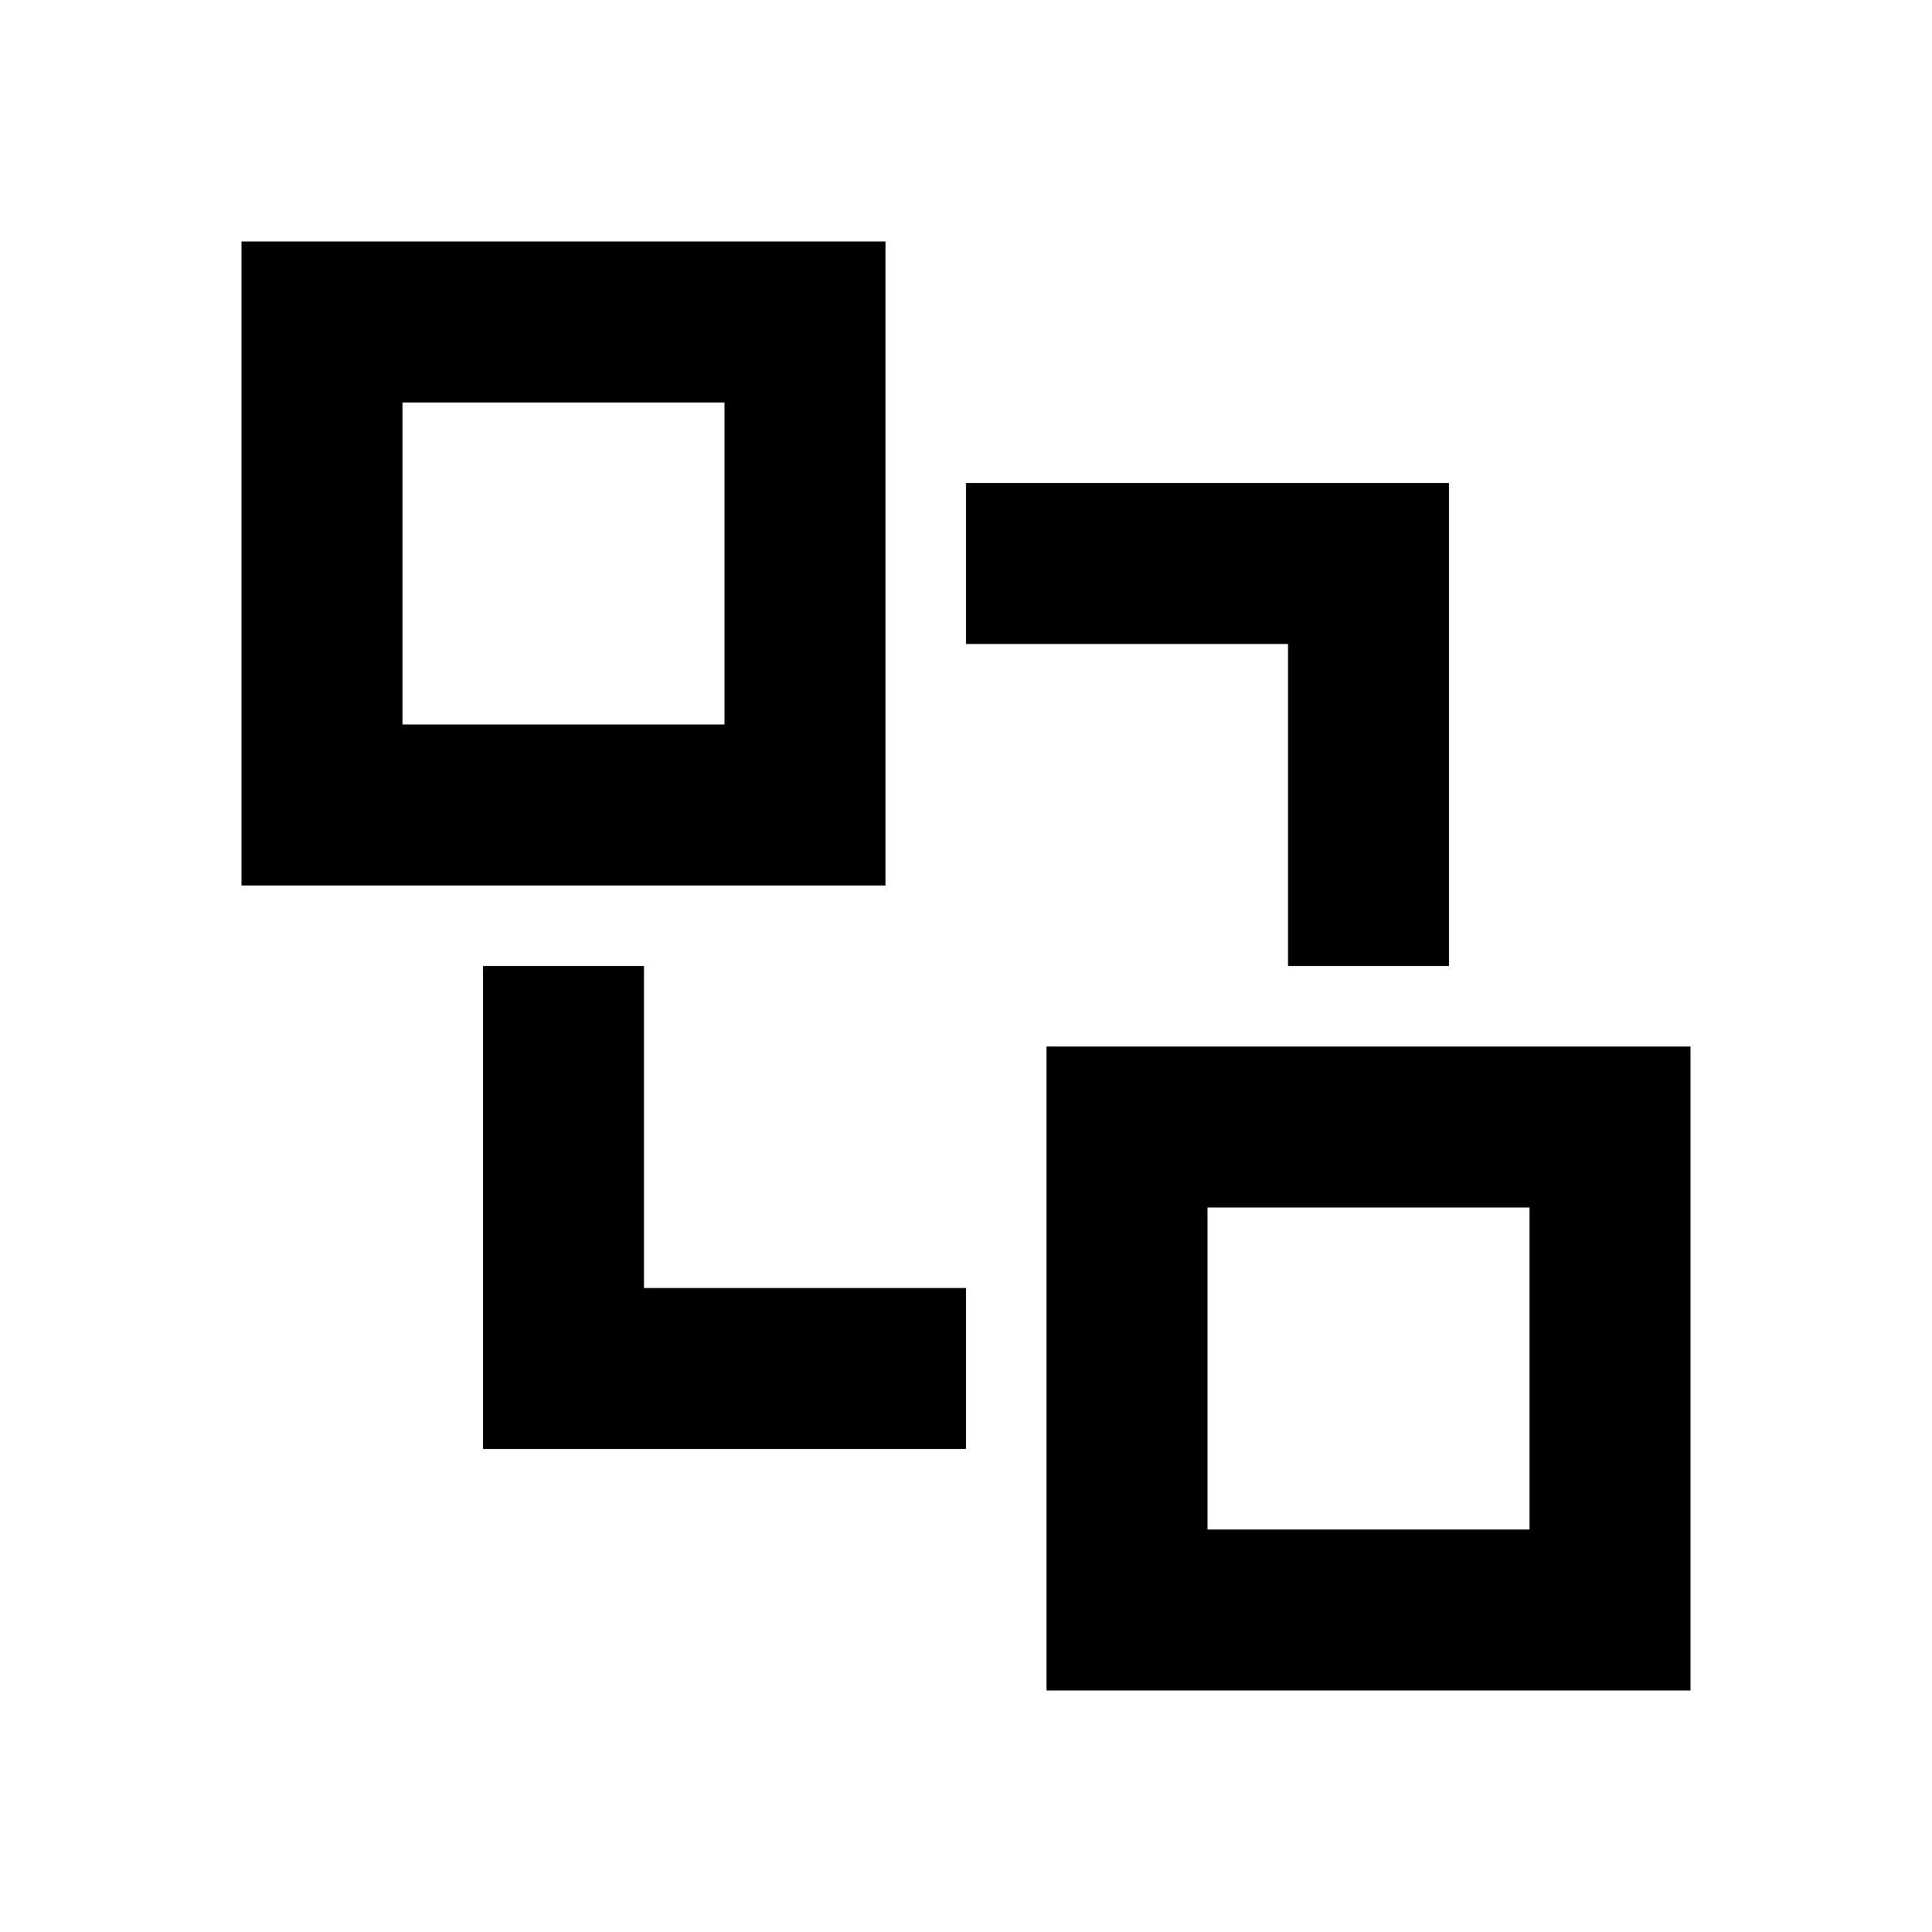
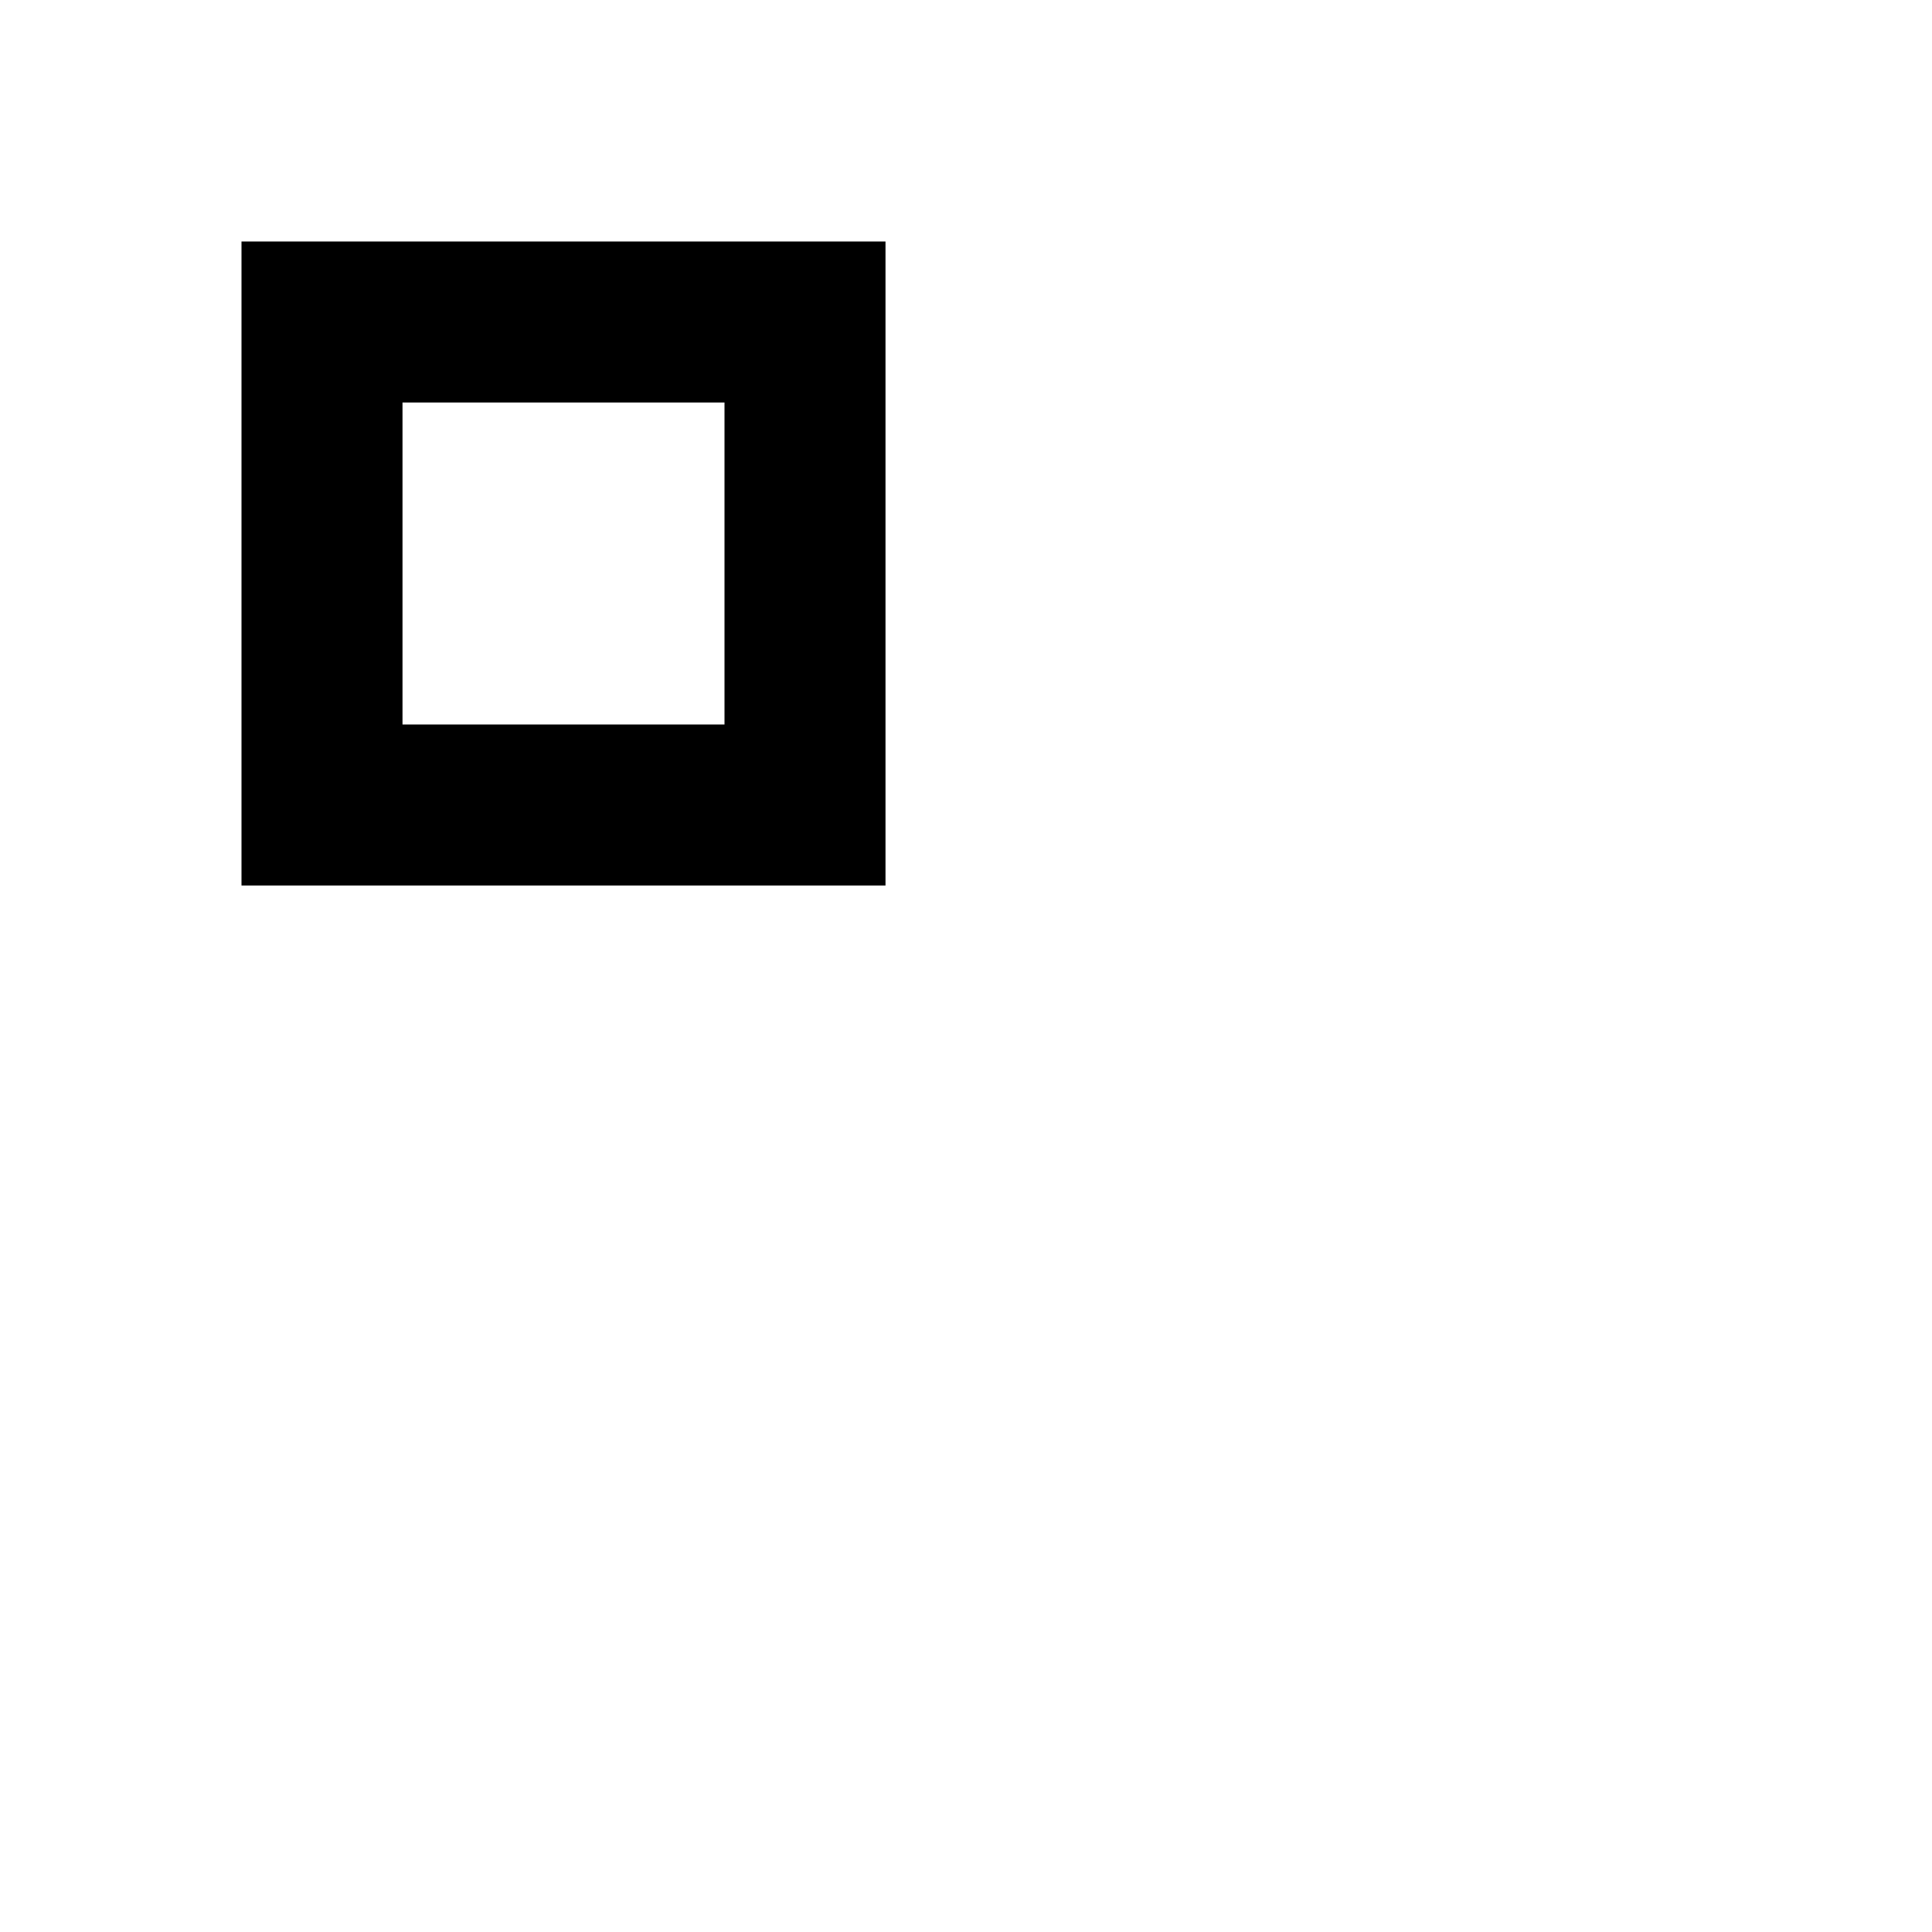
<svg xmlns="http://www.w3.org/2000/svg" width="800px" height="800px" viewBox="0 0 24 24" fill="none">
-   <path fill-rule="evenodd" clip-rule="evenodd" d="M13 21V13H21V21H13ZM15 15H19L19 19H15V15Z" fill="#000000" />
  <path fill-rule="evenodd" clip-rule="evenodd" d="M3 11L3 3L11 3V11H3ZM5 5L9 5V9L5 9L5 5Z" fill="#000000" />
-   <path d="M18 6V12H16V8L12 8V6L18 6Z" fill="#000000" />
-   <path d="M12 18H6L6 12H8L8 16H12V18Z" fill="#000000" />
</svg>